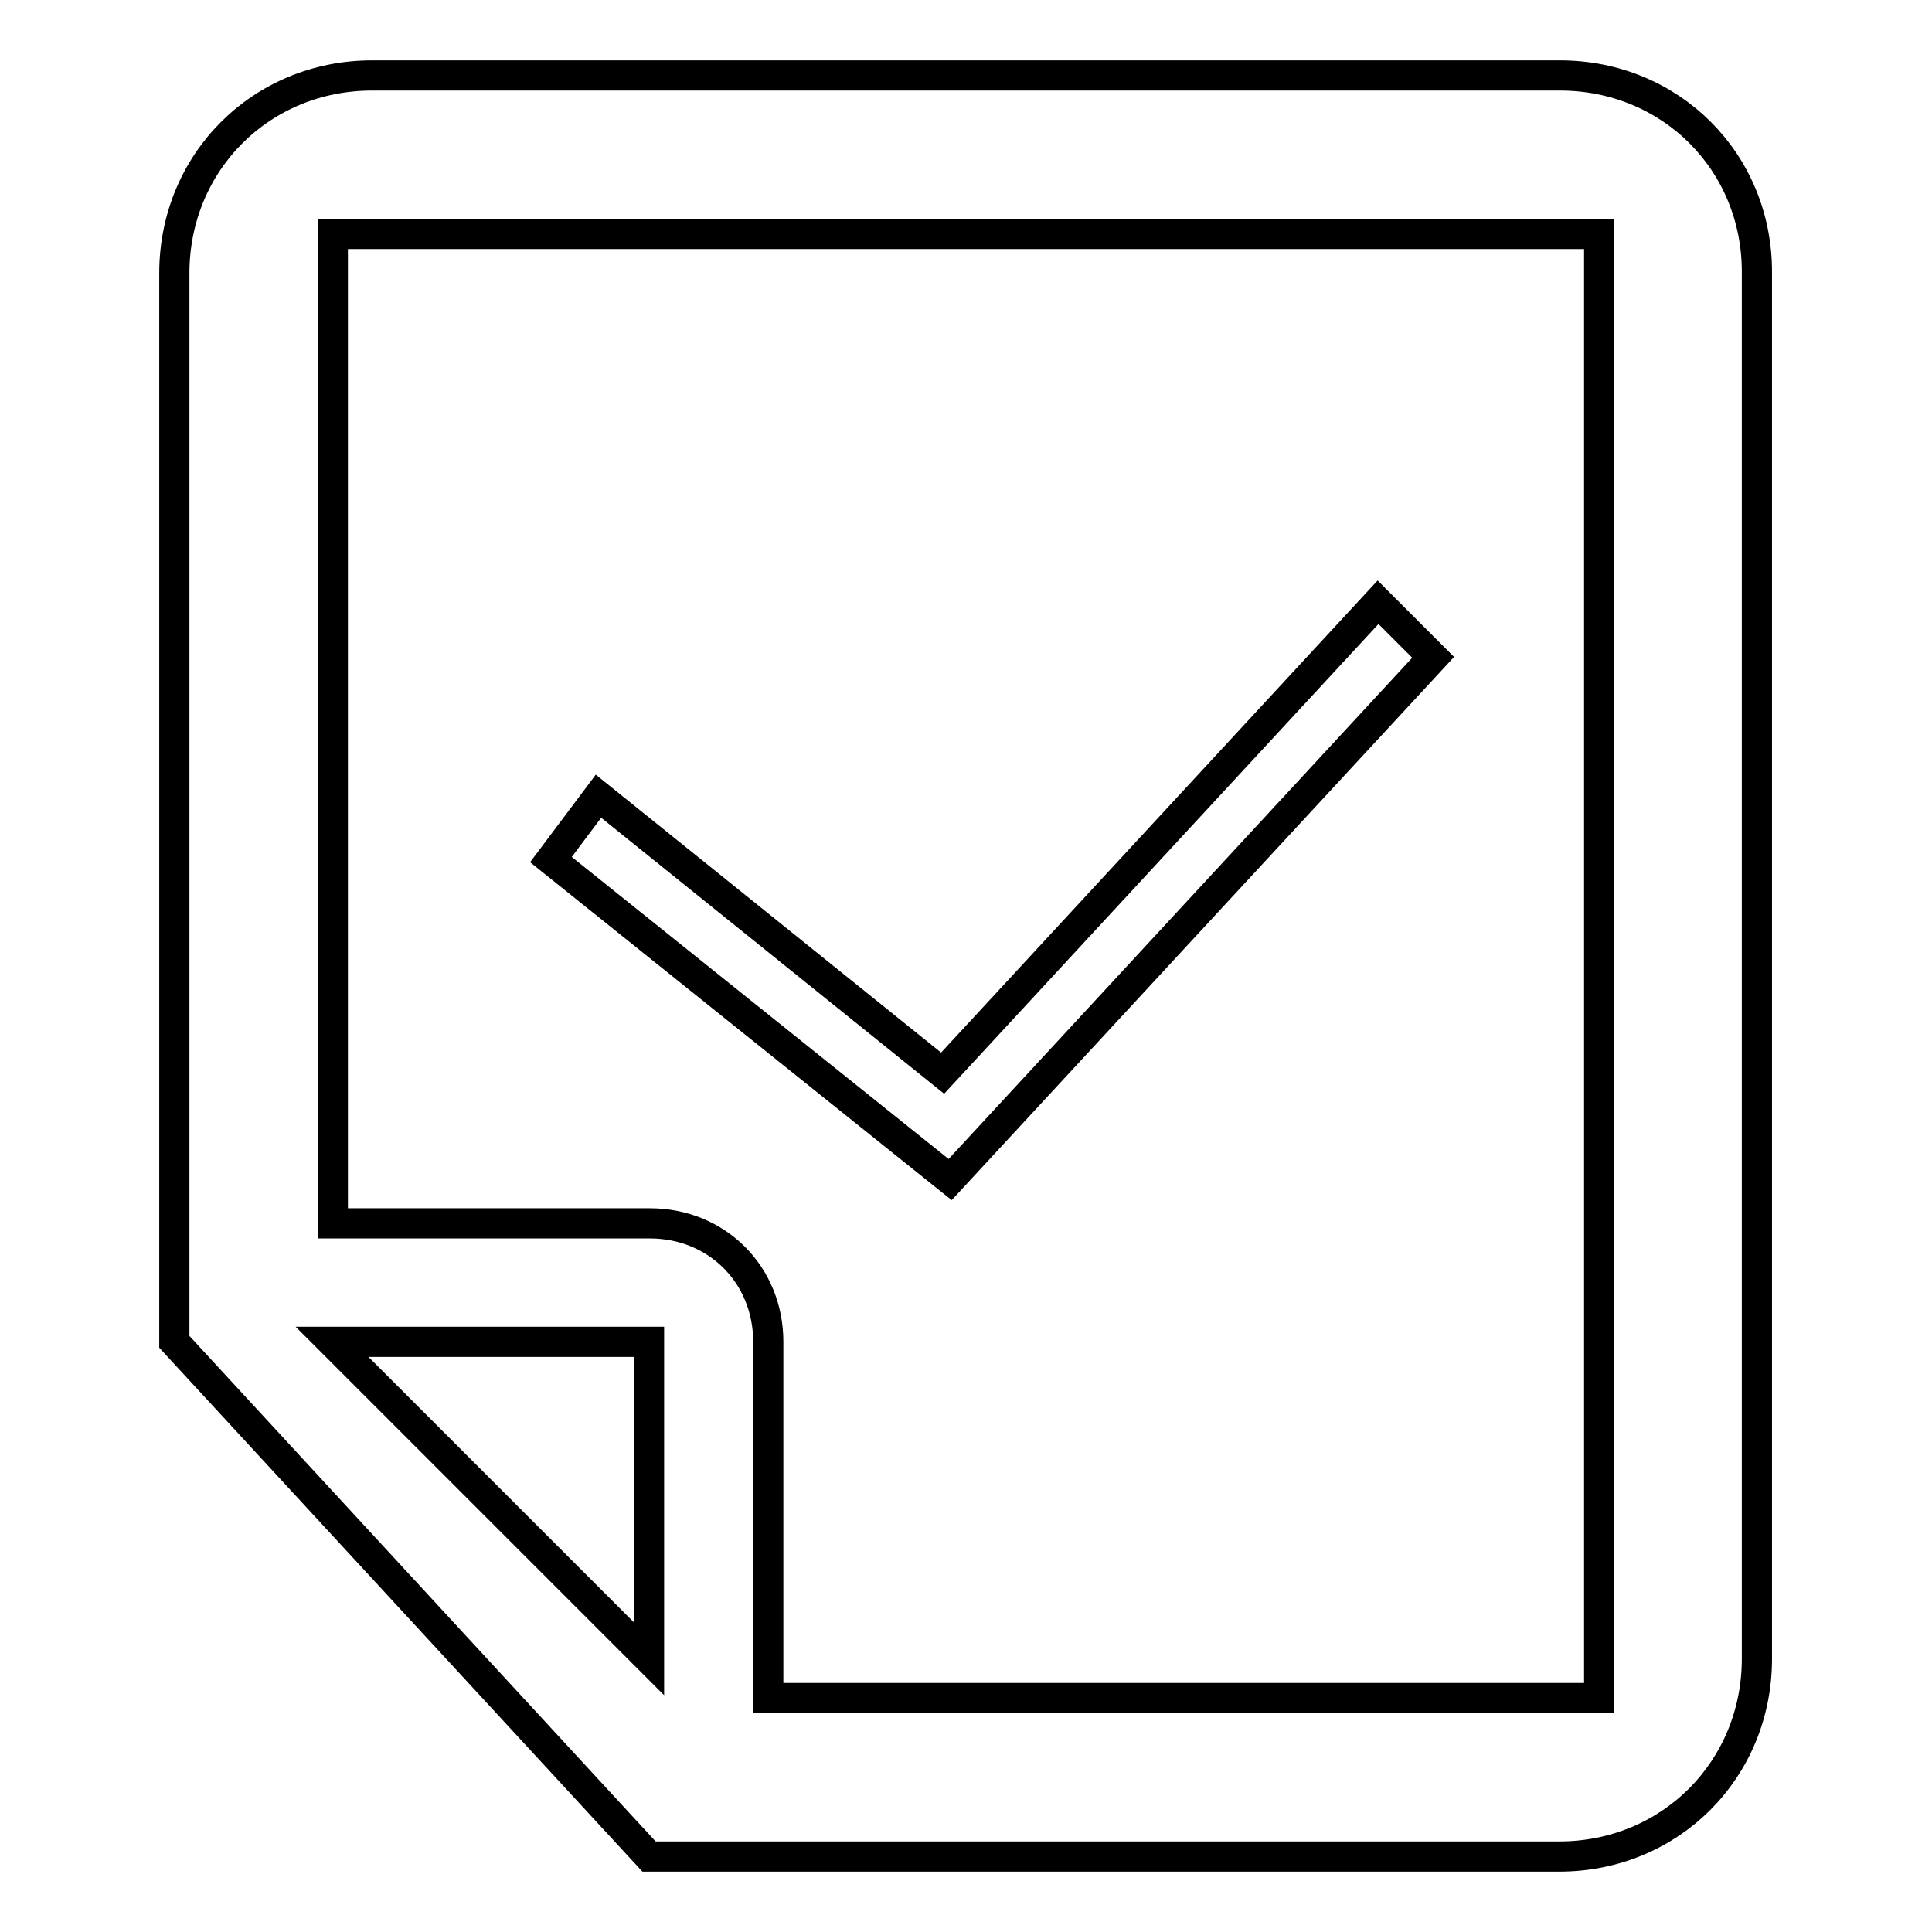
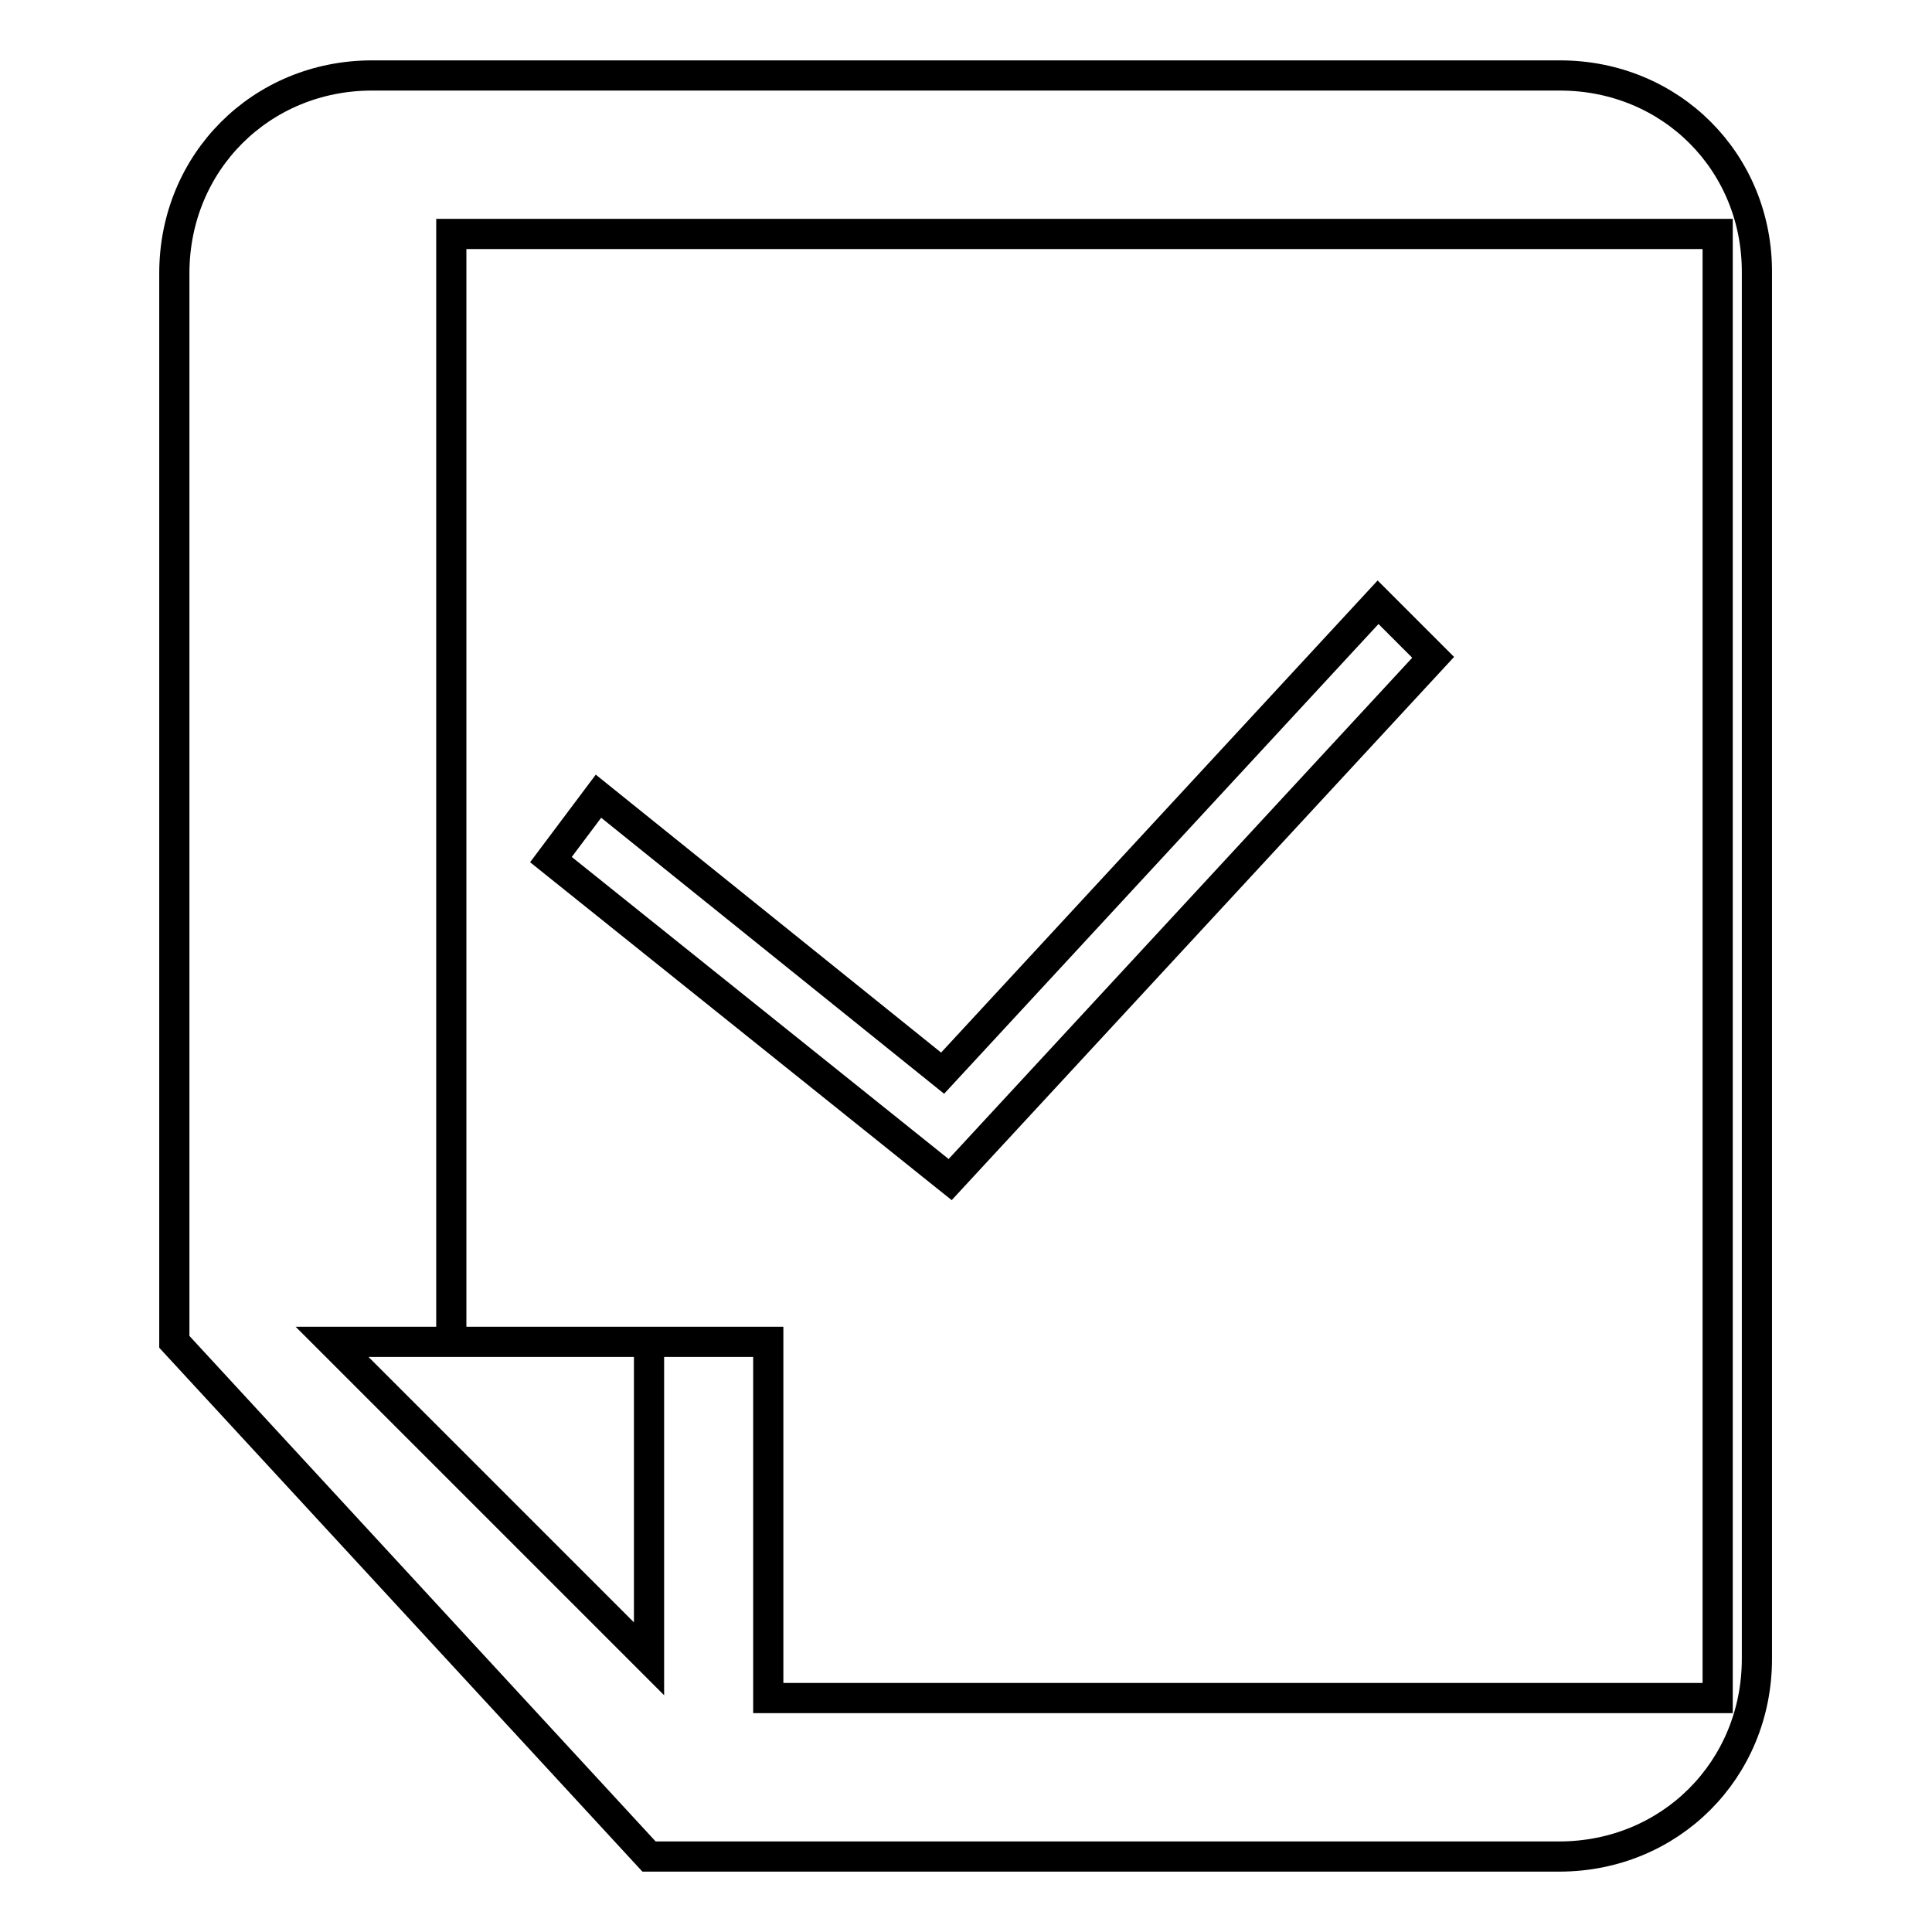
<svg xmlns="http://www.w3.org/2000/svg" version="1.1" x="0px" y="0px" viewBox="0 0 256 256" enable-background="new 0 0 256 256" xml:space="preserve">
  <g>
-     <path stroke-width="4" fill-opacity="0" stroke="#000000" d="M206.7,10H49.3c-14.7,0-26.2,11.5-26.2,26.2v141.6L86,246h120.6c14.7,0,26.2-11.5,26.2-26.2V36.2 C232.9,21.5,221.4,10,206.7,10z M86,219.8l-42-42h42V219.8z M211.9,225H101.8v-47.2c0-8.9-6.8-15.7-15.7-15.7h-42V31h167.8V225 L211.9,225z M125.9,156.3l64-69.2l-7.3-7.3l-57.7,62.4l-45.6-36.7l-6.3,8.4l52.4,42L125.9,156.3z" />
+     <path stroke-width="4" fill-opacity="0" stroke="#000000" d="M206.7,10H49.3c-14.7,0-26.2,11.5-26.2,26.2v141.6L86,246h120.6c14.7,0,26.2-11.5,26.2-26.2V36.2 C232.9,21.5,221.4,10,206.7,10z M86,219.8l-42-42h42V219.8z M211.9,225H101.8v-47.2h-42V31h167.8V225 L211.9,225z M125.9,156.3l64-69.2l-7.3-7.3l-57.7,62.4l-45.6-36.7l-6.3,8.4l52.4,42L125.9,156.3z" />
  </g>
</svg>